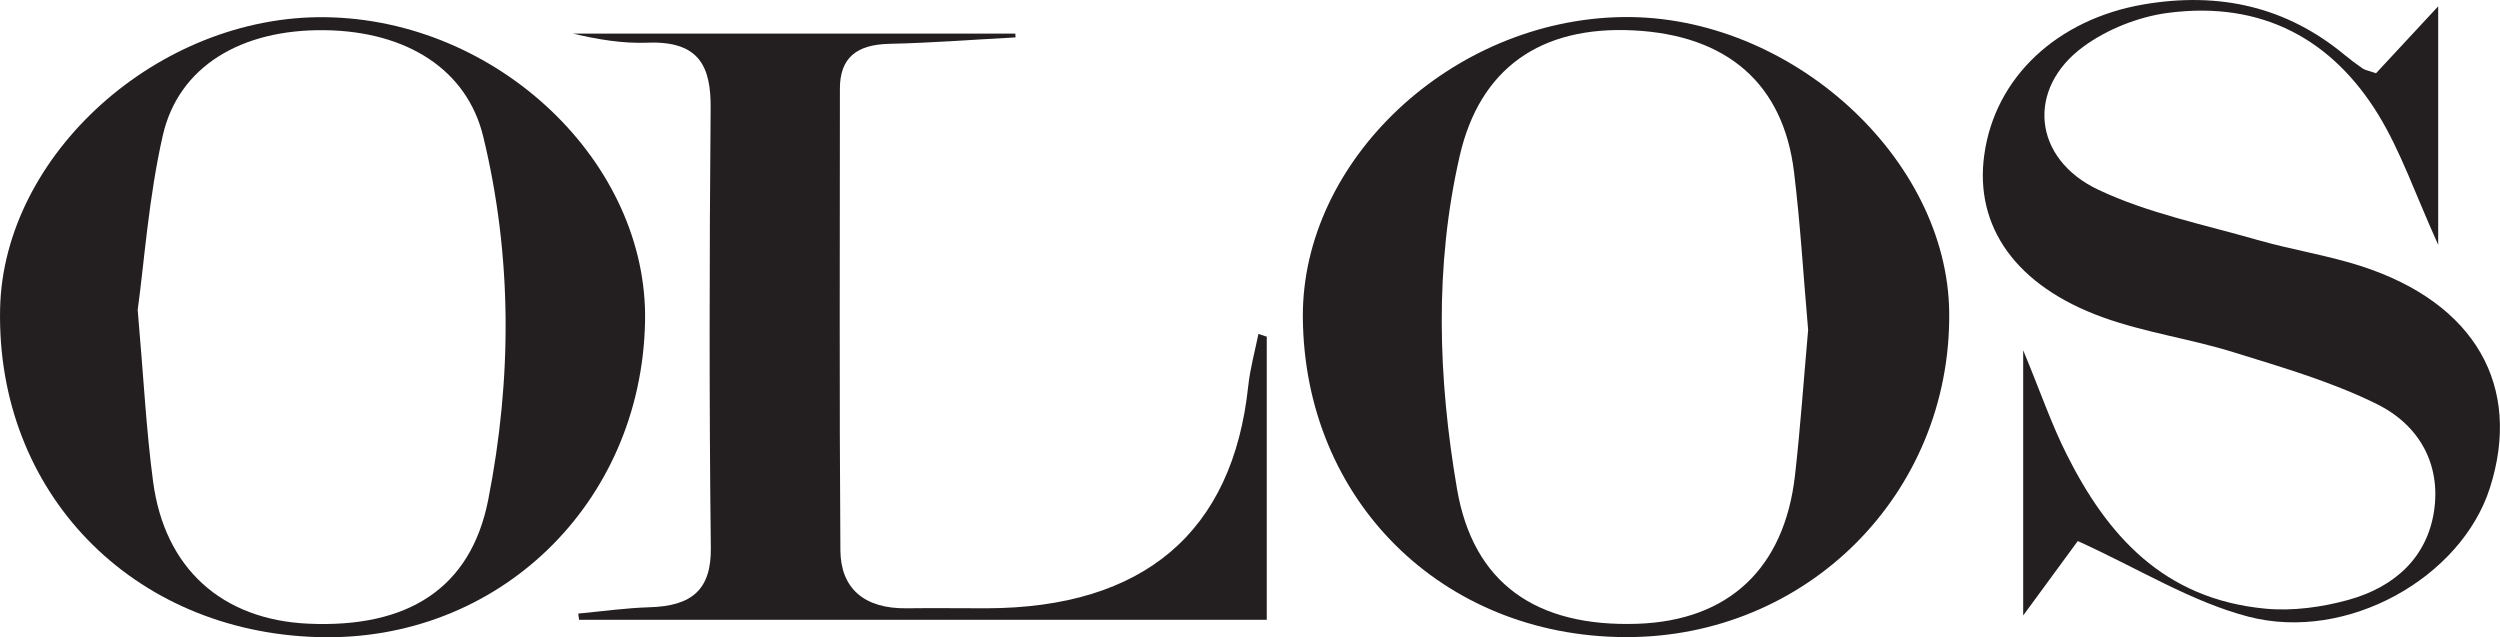
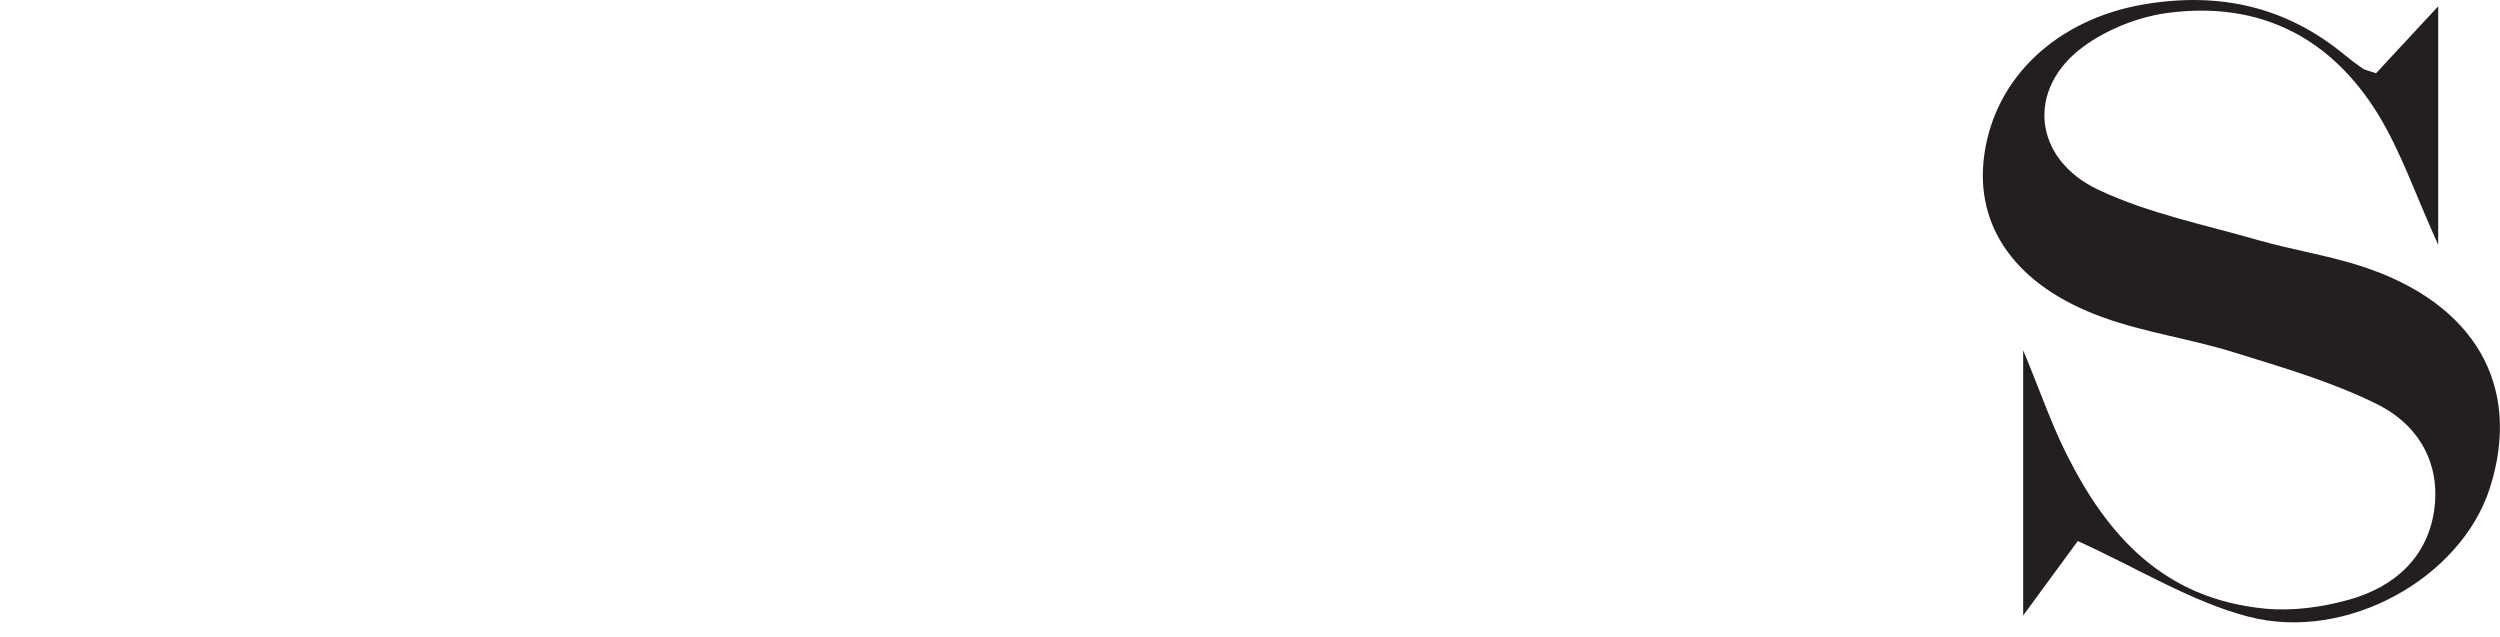
<svg xmlns="http://www.w3.org/2000/svg" width="51" height="13" viewBox="0 0 51 13" fill="none">
-   <path d="M26.578 6.472C26.557 3.27 29.619 0.396 33.107 0.348C36.519 0.301 39.737 3.22 39.764 6.387C39.795 10.078 36.855 13.015 33.149 12.997C29.409 12.979 26.605 10.195 26.578 6.472ZM36.886 6.73C36.793 5.681 36.73 4.587 36.597 3.501C36.377 1.704 35.231 0.717 33.325 0.62C31.425 0.523 30.188 1.398 29.779 3.177C29.26 5.436 29.337 7.717 29.723 9.974C30.053 11.906 31.345 12.796 33.407 12.725C35.264 12.66 36.402 11.598 36.618 9.697C36.728 8.726 36.795 7.753 36.886 6.73Z" fill="#231F20" />
-   <path d="M13.159 6.567C13.082 10.284 10.155 13.104 6.484 12.997C2.68 12.888 -0.077 10.037 0.002 6.298C0.069 3.148 3.235 0.308 6.632 0.351C10.157 0.394 13.228 3.318 13.159 6.567ZM2.809 6.323C2.93 7.704 2.982 8.769 3.123 9.824C3.358 11.598 4.529 12.642 6.287 12.723C8.316 12.816 9.604 12.006 9.96 10.195C10.444 7.731 10.454 5.243 9.858 2.786C9.526 1.417 8.298 0.641 6.634 0.616C4.926 0.591 3.64 1.353 3.32 2.768C3.033 4.033 2.944 5.336 2.809 6.323Z" fill="#231F20" />
-   <path d="M25.842 6.868C25.842 8.778 25.842 10.689 25.842 12.644C21.075 12.644 16.444 12.644 11.813 12.644C11.807 12.601 11.801 12.56 11.796 12.517C12.281 12.472 12.765 12.402 13.253 12.388C14.113 12.363 14.51 12.03 14.501 11.182C14.466 8.19 14.472 5.198 14.497 2.206C14.505 1.355 14.264 0.83 13.209 0.871C12.706 0.891 12.197 0.805 11.691 0.686C14.699 0.686 17.705 0.686 20.713 0.686C20.715 0.711 20.717 0.738 20.717 0.763C19.859 0.808 19.003 0.876 18.145 0.894C17.47 0.908 17.134 1.183 17.134 1.808C17.134 4.949 17.121 8.088 17.144 11.229C17.15 11.997 17.624 12.42 18.492 12.409C19.035 12.402 19.581 12.409 20.125 12.409C23.333 12.402 25.149 10.856 25.464 7.875C25.502 7.518 25.601 7.165 25.672 6.812C25.73 6.83 25.786 6.848 25.842 6.868Z" fill="#231F20" />
  <path d="M42.387 11.037C42.123 11.397 41.755 11.899 41.273 12.556C41.273 10.711 41.273 9.055 41.273 7.145C41.628 8 41.851 8.658 42.164 9.278C42.981 10.904 44.123 12.221 46.218 12.417C46.772 12.469 47.373 12.386 47.909 12.237C48.866 11.972 49.517 11.358 49.656 10.417C49.793 9.476 49.361 8.676 48.49 8.244C47.574 7.789 46.56 7.495 45.569 7.187C44.693 6.914 43.764 6.785 42.908 6.477C41.124 5.837 40.276 4.623 40.479 3.161C40.696 1.575 41.969 0.391 43.731 0.09C45.283 -0.175 46.648 0.142 47.828 1.118C47.948 1.217 48.071 1.31 48.2 1.398C48.251 1.432 48.318 1.441 48.471 1.494C48.852 1.082 49.257 0.647 49.739 0.129C49.739 1.743 49.739 3.243 49.739 4.994C49.263 3.94 48.978 3.094 48.519 2.342C47.587 0.819 46.157 0.009 44.225 0.263C43.623 0.342 42.979 0.6 42.503 0.95C41.337 1.801 41.46 3.236 42.808 3.872C43.816 4.349 44.959 4.58 46.053 4.895C46.753 5.096 47.483 5.207 48.174 5.431C50.491 6.183 51.457 7.876 50.794 9.953C50.212 11.779 47.888 13.106 45.868 12.58C44.707 12.277 43.658 11.616 42.387 11.037Z" fill="#231F20" />
</svg>